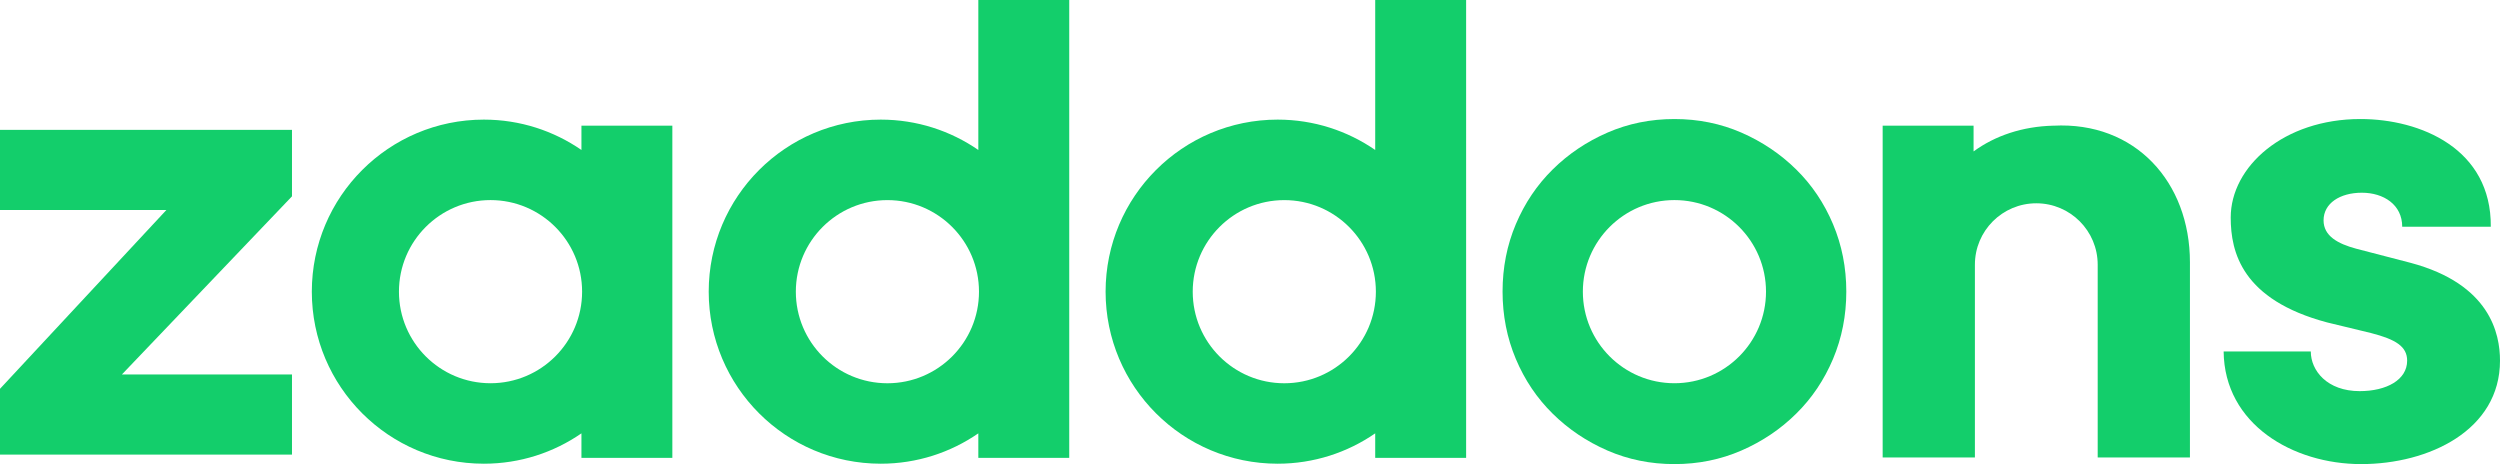
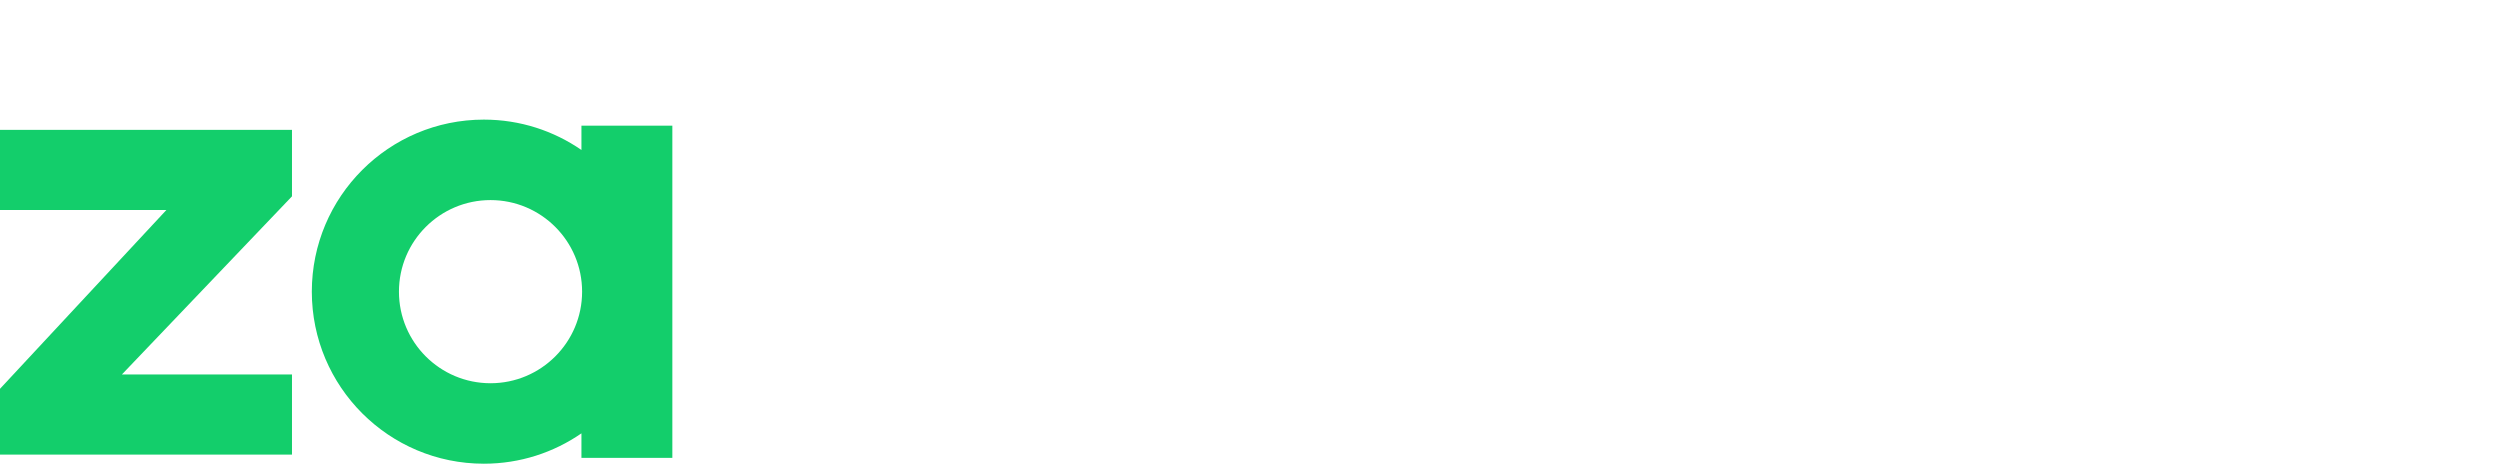
<svg xmlns="http://www.w3.org/2000/svg" id="Layer_2" viewBox="0 0 825.8 153.31">
  <defs>
    <style>.cls-1{fill:#13ce6b;}</style>
  </defs>
  <g id="Calque_1">
    <g>
-       <path class="cls-1" d="M678.24,41.51h0c-10.2,.26-19.22,3.31-26.33,8.51v-8.51h-30.03v109.6h30.47v-63.68c0-11.2,9.08-20.28,20.28-20.28h0c11.2,0,20.28,9.08,20.28,20.28v63.68h30.47V86.65c0-26.51-18.07-46.57-45.13-45.13Z" />
-       <path class="cls-1" d="M734.51,116.09h28.79c0,6.32,5.38,13.11,16.15,13.11,8.9,0,15.68-3.75,15.68-10.06,0-4.68-3.74-7.02-11.94-9.13l-14.51-3.51c-28.09-7.49-31.83-23.17-31.83-34.64,0-16.85,17.56-32.54,42.84-32.54,19.9,0,43.3,9.83,43.07,35.58h-29.26c0-7.26-6.09-11.24-13.34-11.24s-12.64,3.51-12.64,9.13c0,5.15,4.68,7.72,10.77,9.36l18.02,4.68c26.22,7.02,29.49,23.41,29.49,32.3,0,22.94-23.41,34.17-45.88,34.17s-45.18-13.11-45.41-37.22Z" />
-       <path class="cls-1" d="M323.16,0V49.54c-9.16-6.32-20.26-10.03-32.23-10.03-31.39,0-56.83,25.44-56.83,56.83s25.44,56.83,56.83,56.83c11.97,0,23.07-3.71,32.23-10.03v8.11h30.03V0h-30.03Zm-30.03,126.6c-16.71,0-30.25-13.55-30.25-30.25s13.55-30.25,30.25-30.25,30.25,13.55,30.25,30.25-13.55,30.25-30.25,30.25Z" />
-       <path class="cls-1" d="M605.49,74.06c-2.92-6.94-6.98-12.97-12.17-18.08-5.19-5.11-11.22-9.17-18.08-12.17-6.87-2.99-14.25-4.49-22.14-4.49s-15.27,1.5-22.14,4.49c-6.87,3-12.9,7.05-18.08,12.17-5.19,5.12-9.24,11.15-12.17,18.08-2.93,6.94-4.38,14.36-4.38,22.25s1.46,15.31,4.38,22.25c2.92,6.94,6.98,12.97,12.17,18.08,5.19,5.12,11.21,9.17,18.08,12.17,6.87,2.99,14.25,4.49,22.14,4.49s15.27-1.5,22.14-4.49c6.87-2.99,12.9-7.05,18.08-12.17,5.19-5.11,9.24-11.14,12.17-18.08,2.92-6.94,4.38-14.36,4.38-22.25s-1.46-15.31-4.38-22.25Zm-52.39,52.53c-16.71,0-30.25-13.55-30.25-30.25s13.55-30.25,30.25-30.25,30.25,13.55,30.25,30.25-13.55,30.25-30.25,30.25Z" />
-       <path class="cls-1" d="M454.26,0V49.54c-9.16-6.32-20.26-10.03-32.23-10.03-31.39,0-56.83,25.44-56.83,56.83s25.44,56.83,56.83,56.83c11.97,0,23.07-3.71,32.23-10.03v8.11h30.03V0h-30.03Zm-30.03,126.6c-16.71,0-30.25-13.55-30.25-30.25s13.55-30.25,30.25-30.25,30.25,13.55,30.25,30.25-13.55,30.25-30.25,30.25Z" />
      <path class="cls-1" d="M192.06,41.51v8.03c-9.16-6.32-20.26-10.03-32.23-10.03-31.39,0-56.83,25.44-56.83,56.83s25.44,56.83,56.83,56.83c11.97,0,23.07-3.71,32.23-10.03v8.11h30.03V41.51h-30.03Zm-30.03,85.08c-16.71,0-30.25-13.55-30.25-30.25s13.55-30.25,30.25-30.25,30.25,13.55,30.25,30.25-13.55,30.25-30.25,30.25Z" />
      <polygon class="cls-1" points="0 69.36 54.97 69.36 0 128.43 0 150.16 96.45 150.16 96.45 123.7 40.26 123.7 96.45 64.85 96.45 42.9 0 42.9 0 69.36" />
    </g>
  </g>
</svg>